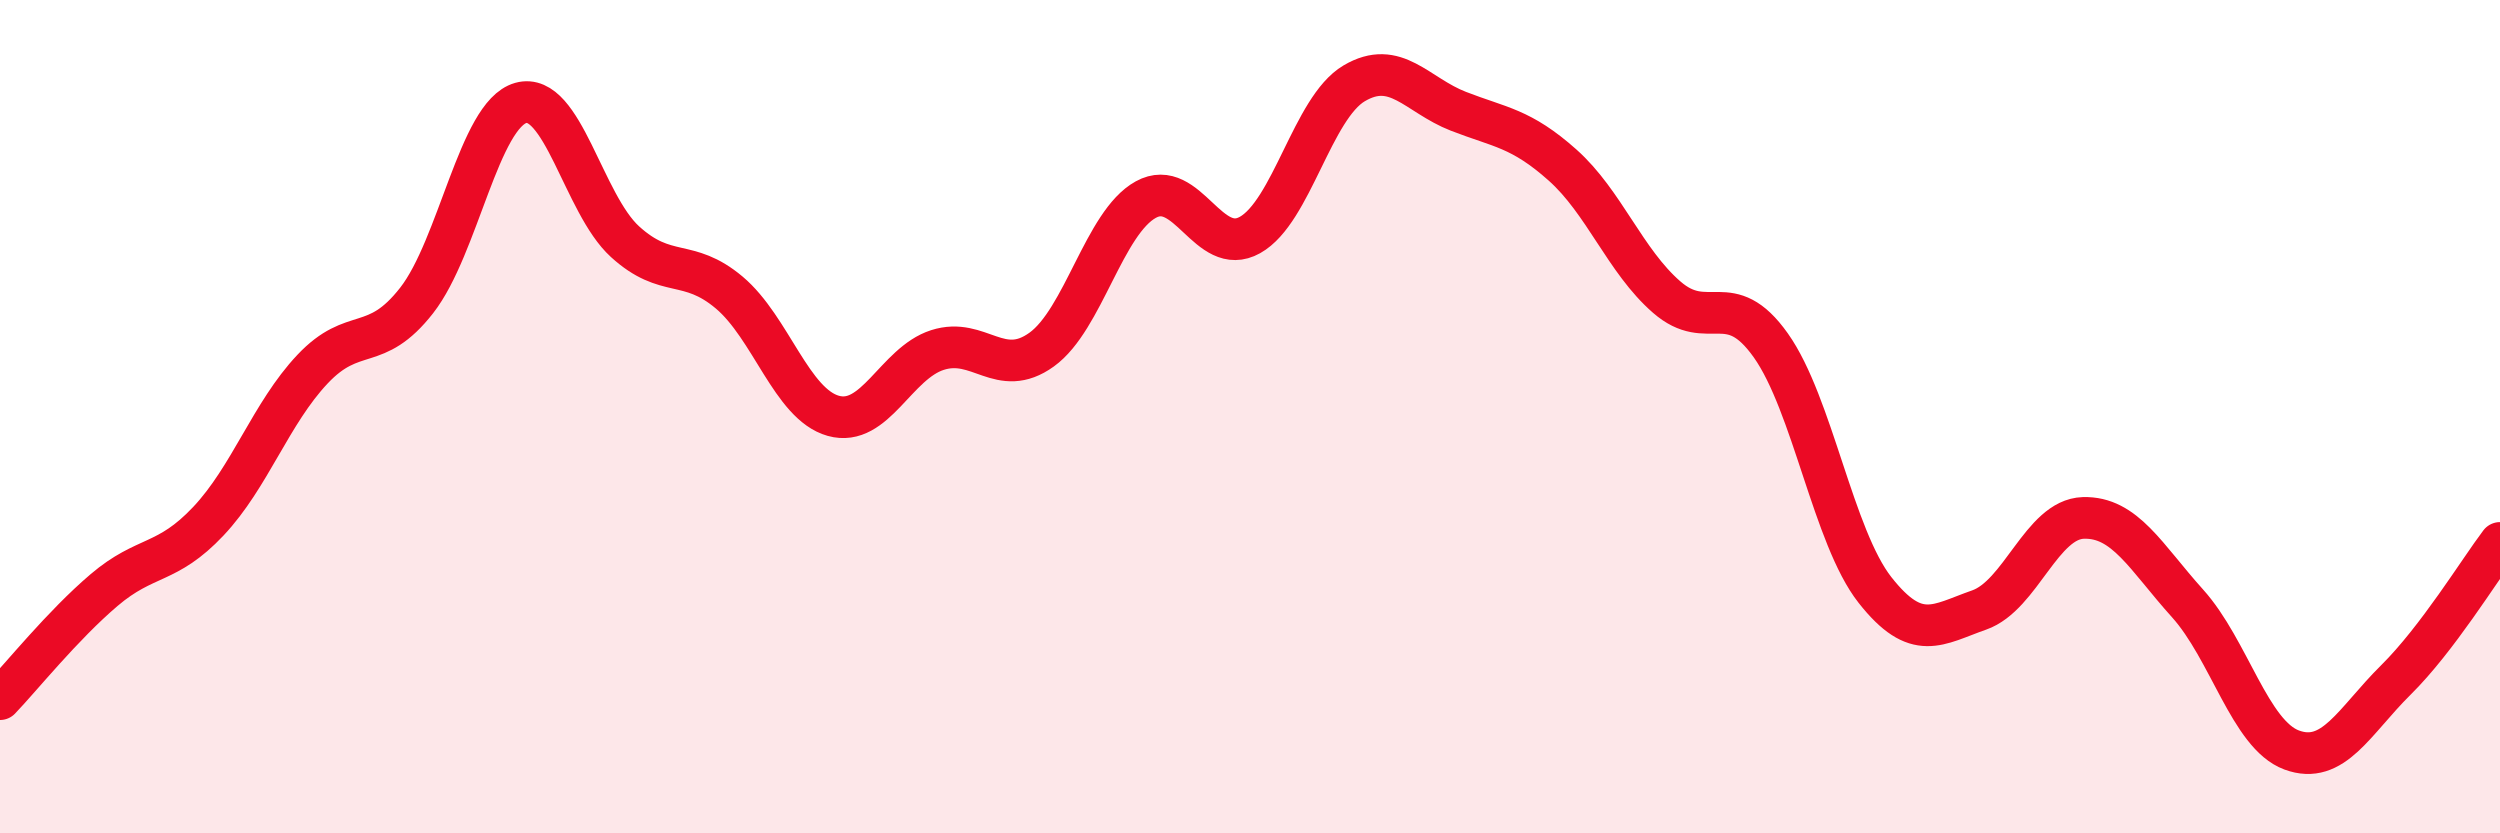
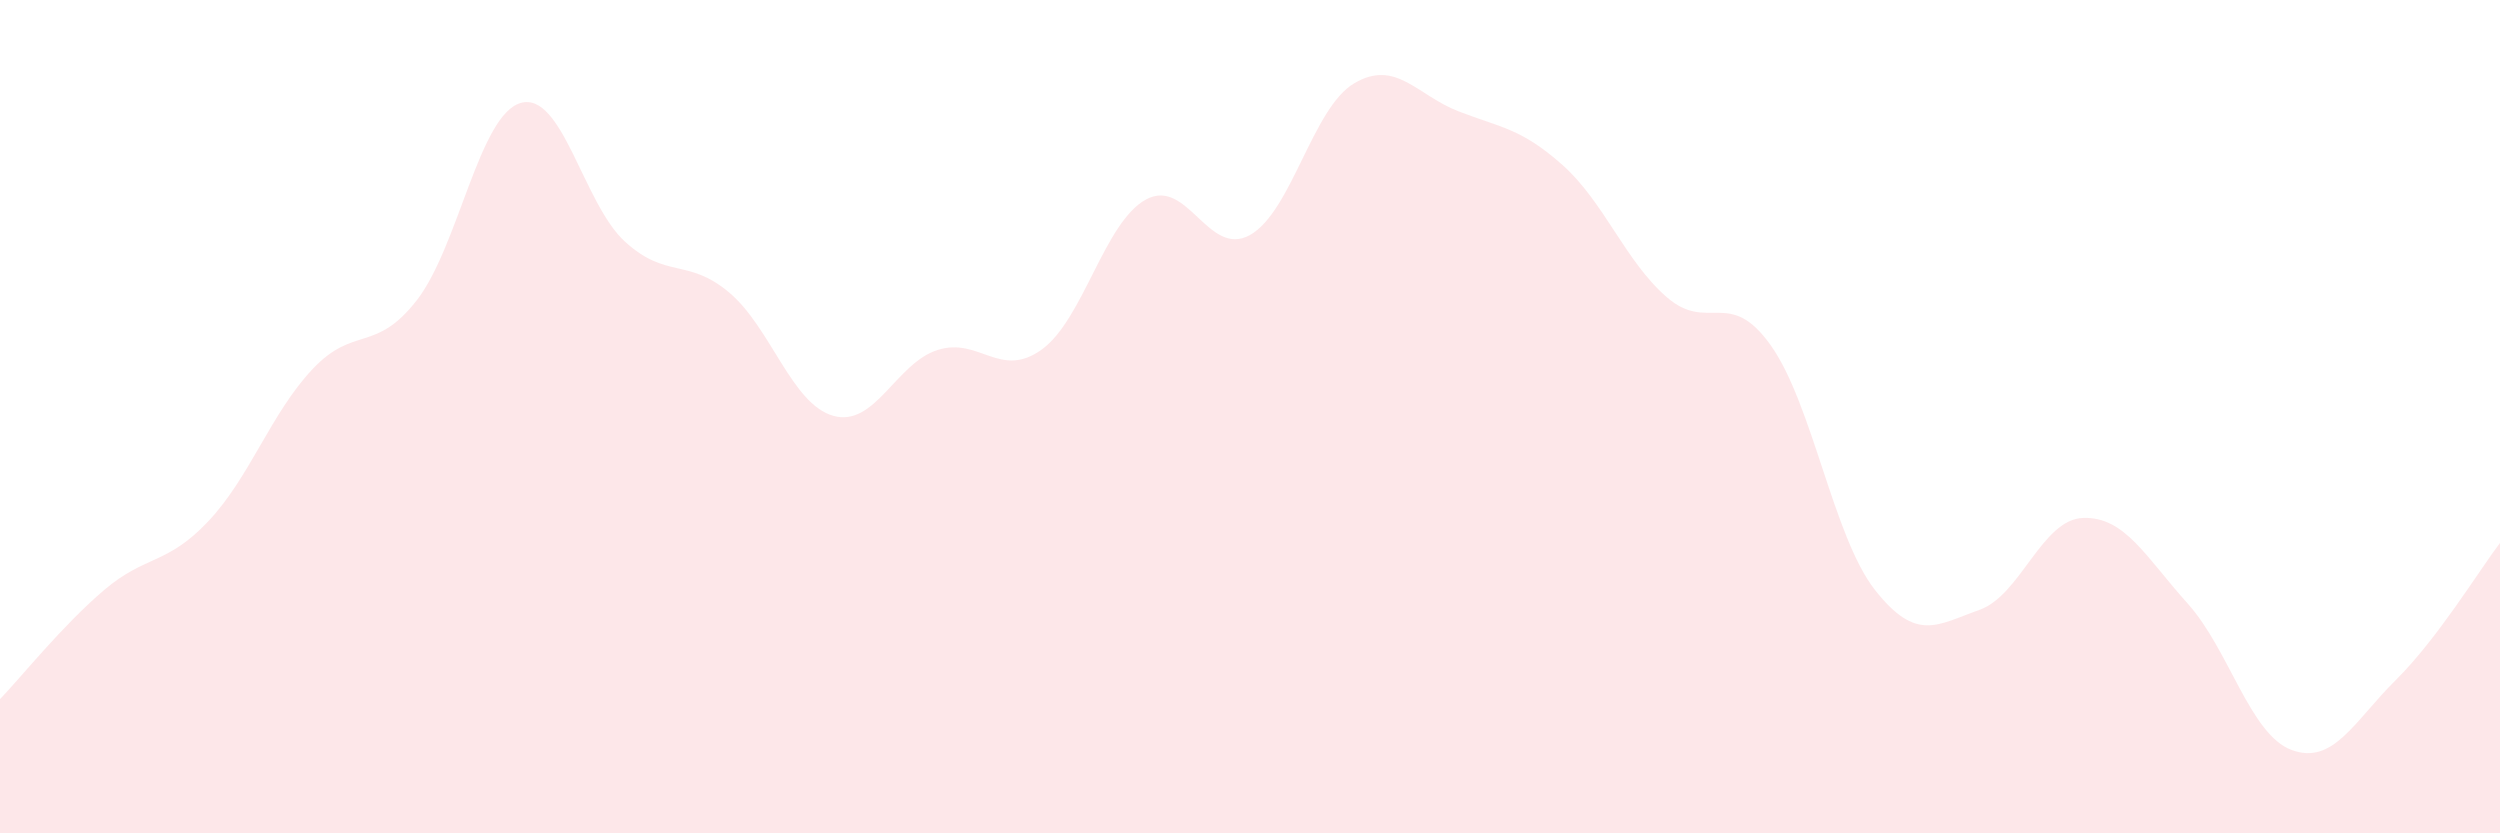
<svg xmlns="http://www.w3.org/2000/svg" width="60" height="20" viewBox="0 0 60 20">
  <path d="M 0,16.78 C 0.5,16.26 1.5,15.01 2.5,14.16 C 3.5,13.31 4,13.57 5,12.51 C 6,11.45 6.5,9.92 7.5,8.86 C 8.5,7.8 9,8.49 10,7.21 C 11,5.93 11.5,2.75 12.5,2.47 C 13.5,2.19 14,4.89 15,5.8 C 16,6.71 16.5,6.18 17.5,7.02 C 18.5,7.86 19,9.7 20,9.98 C 21,10.26 21.5,8.72 22.5,8.4 C 23.5,8.08 24,9.11 25,8.39 C 26,7.67 26.5,5.34 27.5,4.79 C 28.5,4.24 29,6.2 30,5.64 C 31,5.08 31.5,2.59 32.5,2 C 33.5,1.41 34,2.28 35,2.67 C 36,3.06 36.5,3.07 37.5,3.96 C 38.5,4.85 39,6.26 40,7.13 C 41,8 41.5,6.88 42.5,8.29 C 43.5,9.7 44,12.89 45,14.16 C 46,15.43 46.5,14.99 47.5,14.64 C 48.5,14.29 49,12.46 50,12.43 C 51,12.4 51.5,13.37 52.5,14.48 C 53.5,15.59 54,17.63 55,18 C 56,18.37 56.5,17.31 57.5,16.32 C 58.5,15.33 59.5,13.69 60,13.03L60 20L0 20Z" fill="#EB0A25" opacity="0.1" stroke-linecap="round" stroke-linejoin="round" />
-   <path d="M 0,16.78 C 0.5,16.26 1.5,15.01 2.5,14.16 C 3.5,13.31 4,13.57 5,12.51 C 6,11.45 6.5,9.92 7.5,8.86 C 8.5,7.8 9,8.49 10,7.21 C 11,5.93 11.5,2.75 12.5,2.47 C 13.5,2.19 14,4.89 15,5.8 C 16,6.71 16.5,6.18 17.5,7.02 C 18.5,7.86 19,9.7 20,9.98 C 21,10.26 21.5,8.72 22.5,8.4 C 23.5,8.08 24,9.11 25,8.39 C 26,7.67 26.5,5.34 27.5,4.79 C 28.5,4.24 29,6.2 30,5.64 C 31,5.08 31.5,2.59 32.5,2 C 33.5,1.41 34,2.28 35,2.67 C 36,3.06 36.5,3.07 37.5,3.96 C 38.5,4.85 39,6.26 40,7.13 C 41,8 41.5,6.88 42.5,8.29 C 43.5,9.7 44,12.89 45,14.16 C 46,15.43 46.5,14.99 47.5,14.64 C 48.5,14.29 49,12.46 50,12.43 C 51,12.4 51.5,13.37 52.5,14.48 C 53.5,15.59 54,17.63 55,18 C 56,18.37 56.5,17.31 57.5,16.32 C 58.5,15.33 59.5,13.69 60,13.03" stroke="#EB0A25" stroke-width="1" fill="none" stroke-linecap="round" stroke-linejoin="round" />
</svg>